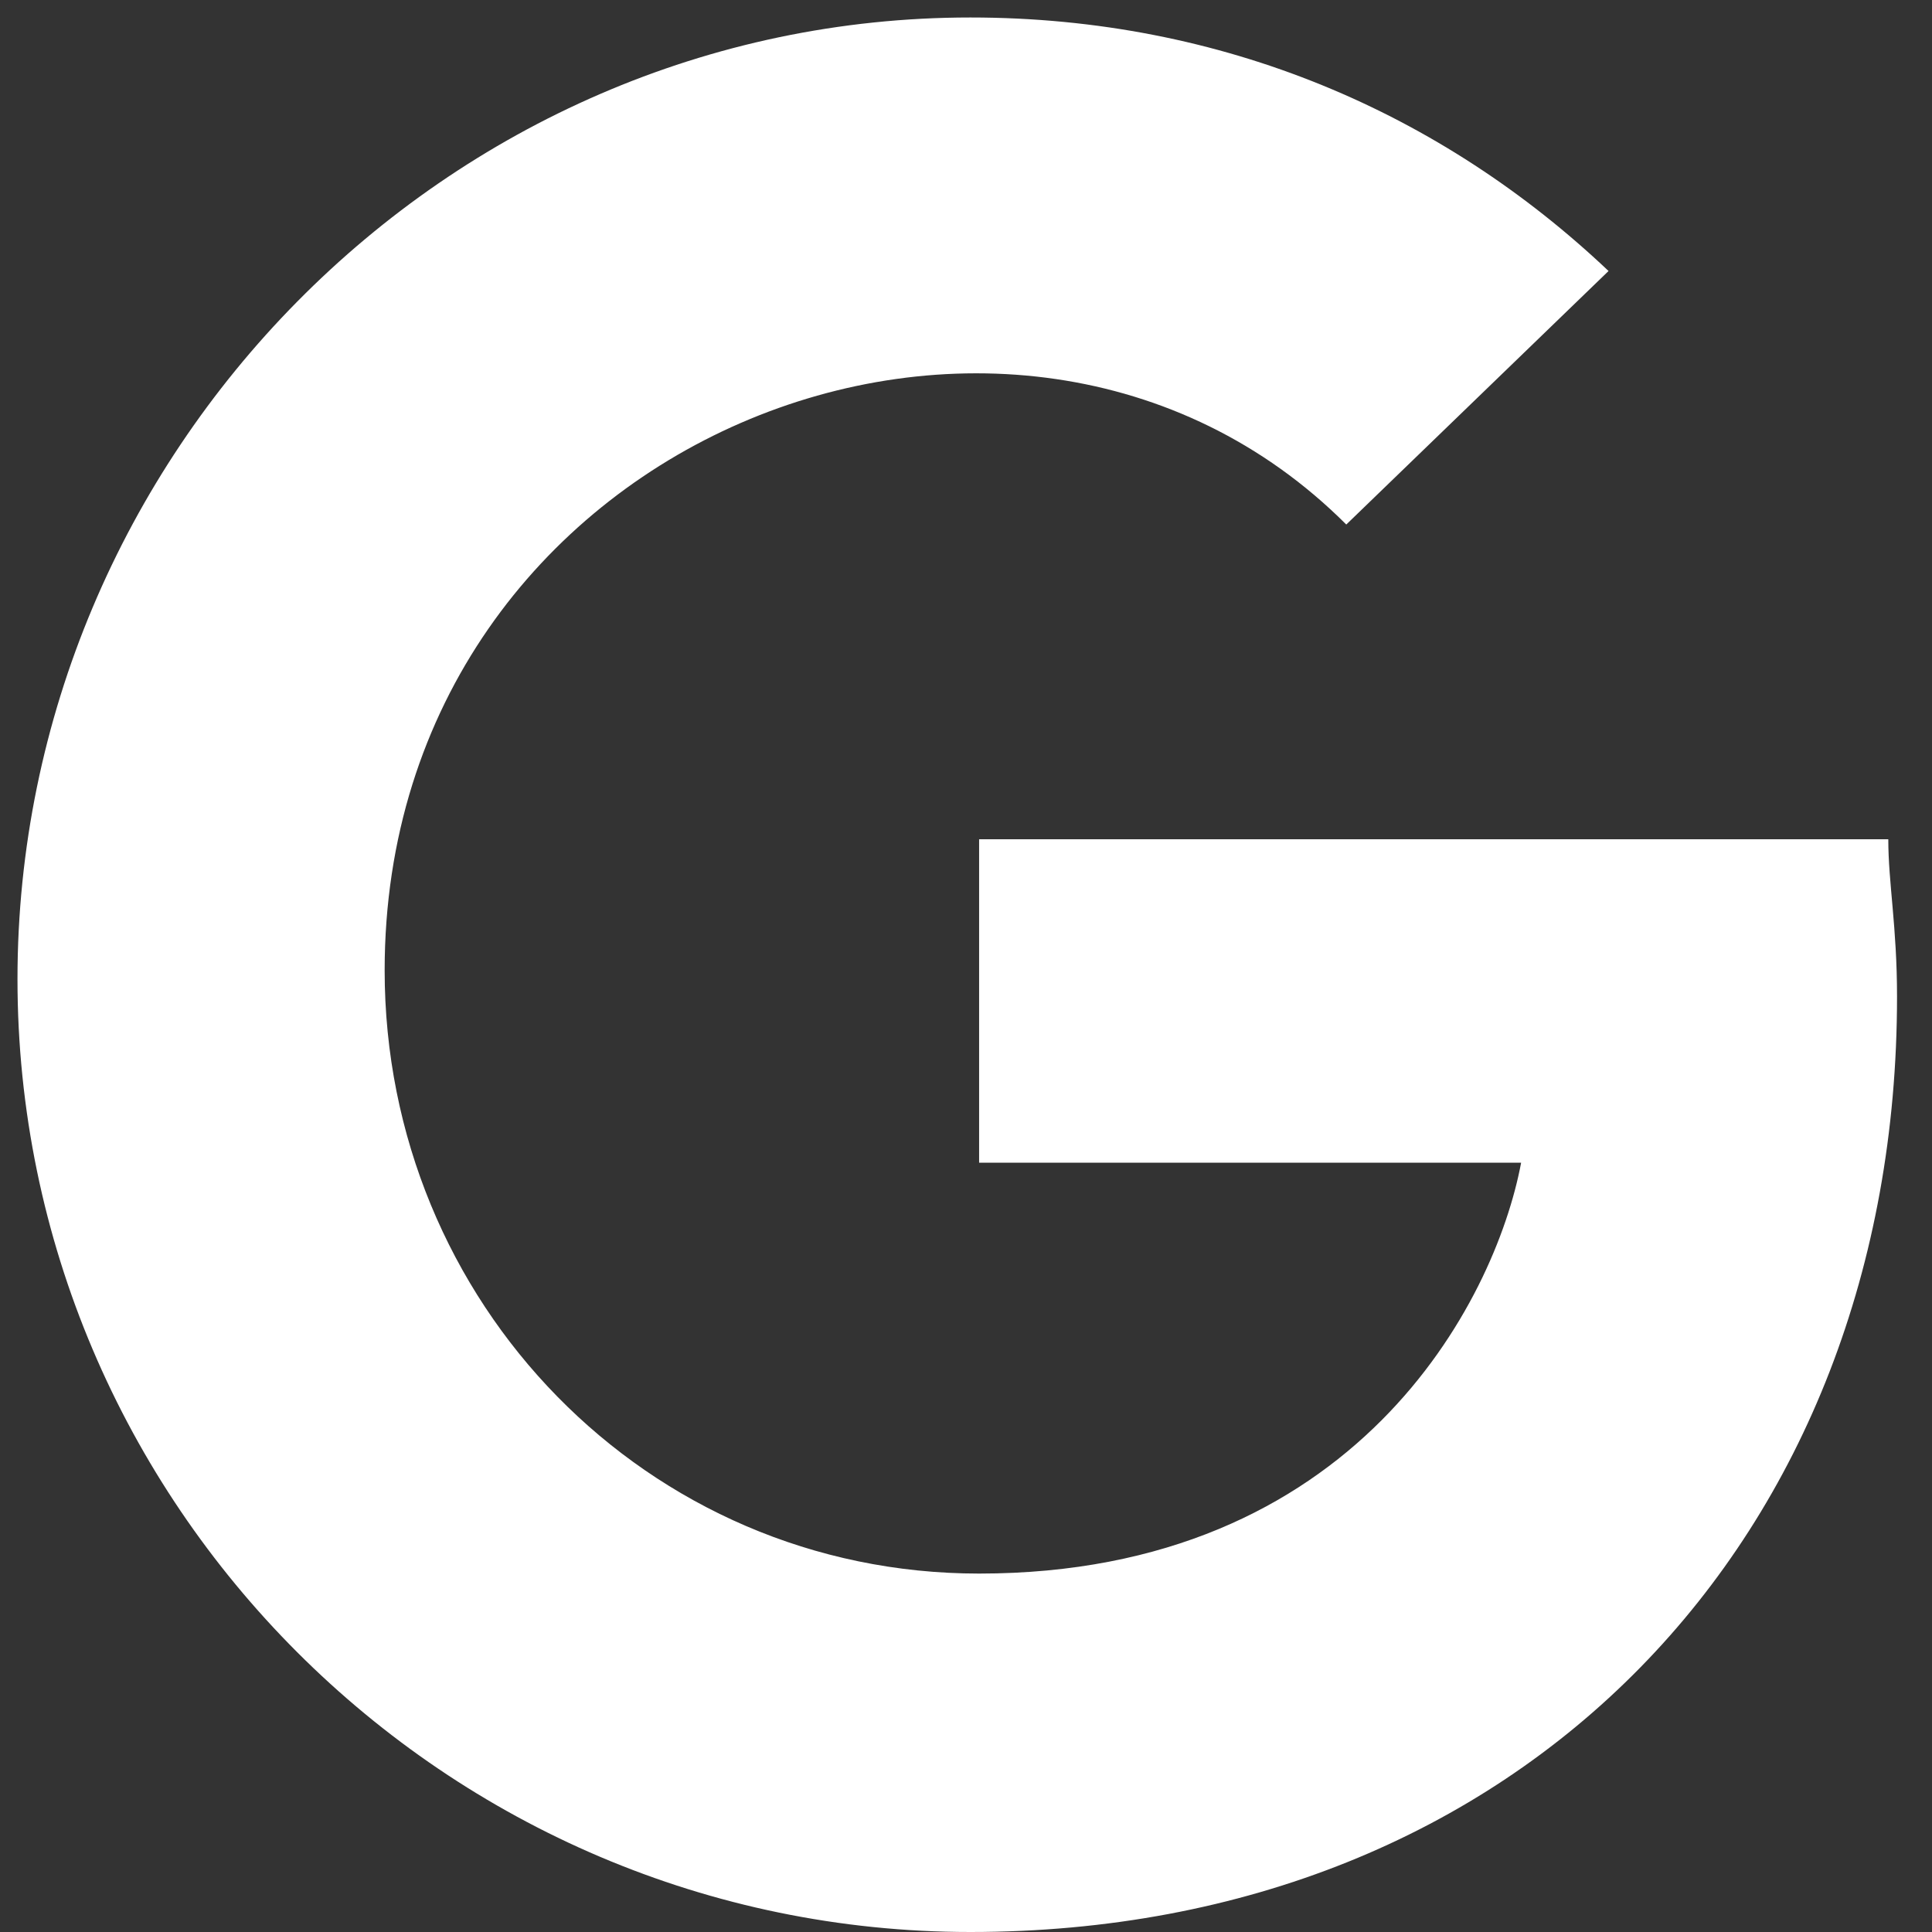
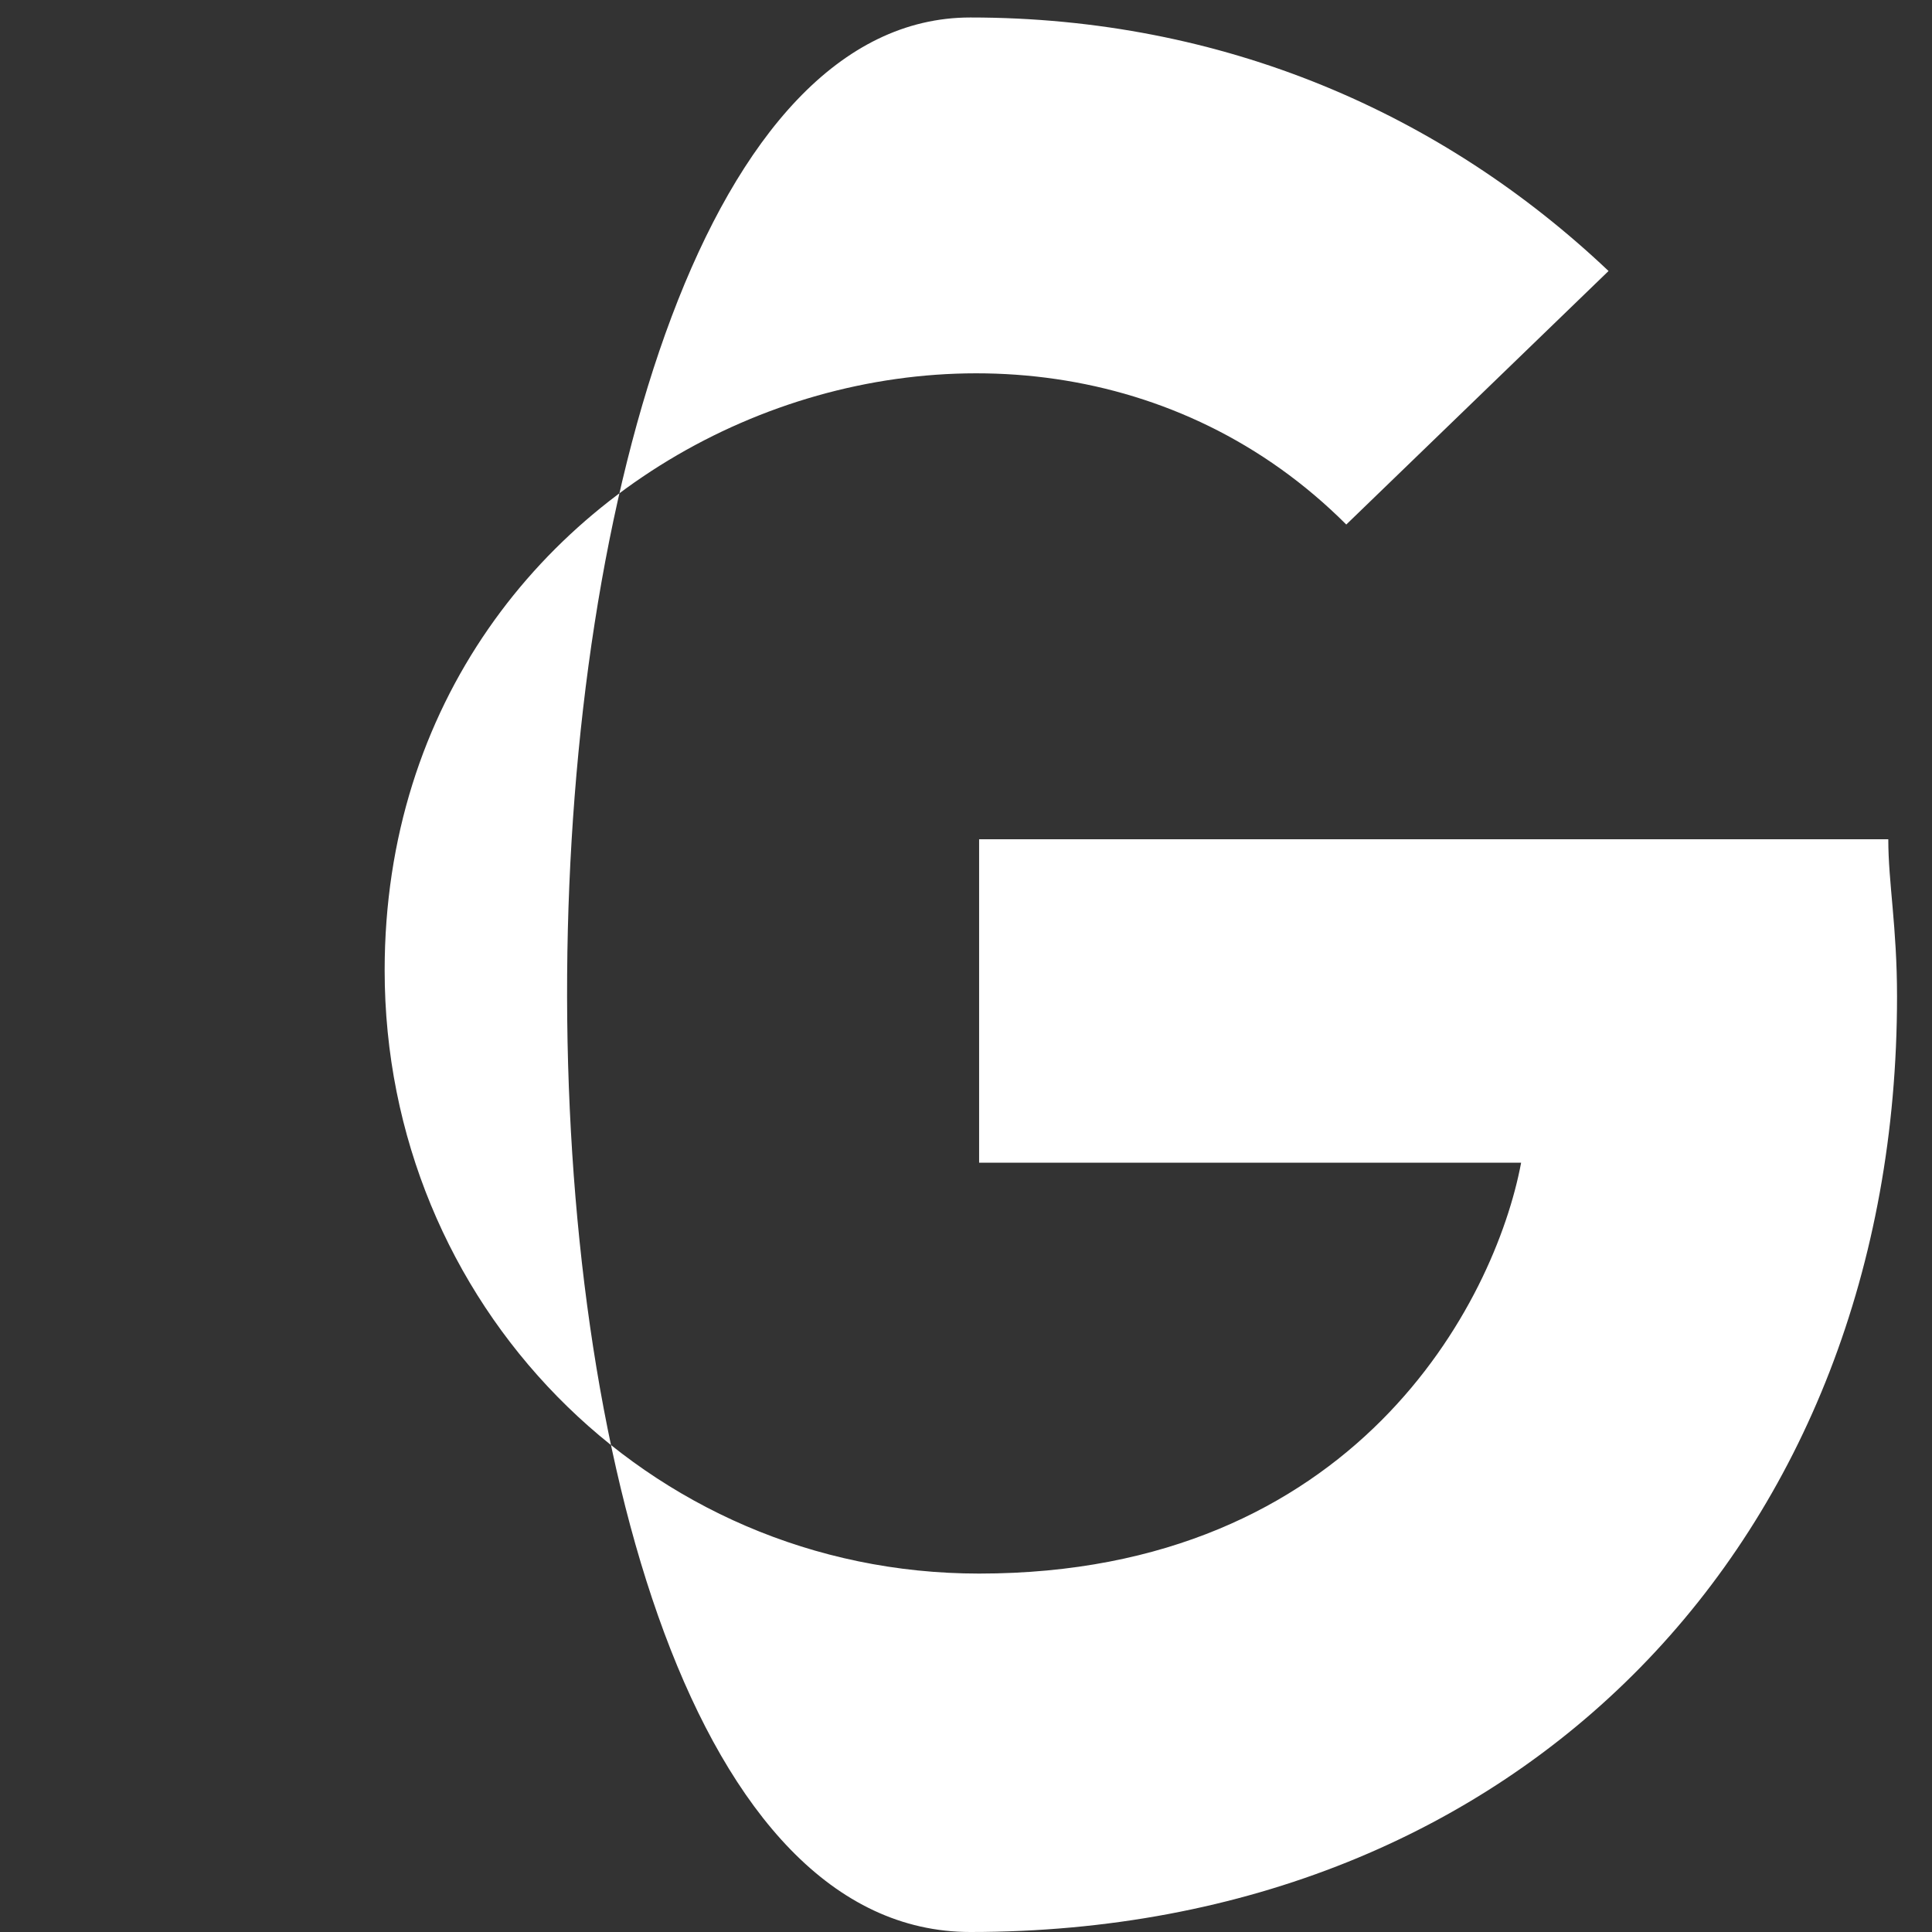
<svg xmlns="http://www.w3.org/2000/svg" version="1.1" id="Ebene_1" x="0px" y="0px" viewBox="0 0 22.1 22.1" style="enable-background:new 0 0 22.1 22.1;" xml:space="preserve">
  <rect x="0" y="0" width="22.1" height="22.1" fill="#333333" stroke="none" />
  <style type="text/css">
	.st0{fill:#FFFFFF;}
</style>
-   <path class="st0" d="M21.7,11.4c0,6.2-4.3,10.7-10.6,10.7c-6,0-10.9-4.9-10.9-10.9S5.1,0.2,11.1,0.2c2.9,0,5.4,1.1,7.3,2.9l-3,2.9  C11.6,2.2,4.4,5,4.4,11.1c0,3.8,3,6.9,6.8,6.9c4.3,0,5.9-3.1,6.2-4.7h-6.2V9.6h10.4C21.6,10.1,21.7,10.6,21.7,11.4L21.7,11.4z" />
+   <path class="st0" d="M21.7,11.4c0,6.2-4.3,10.7-10.6,10.7S5.1,0.2,11.1,0.2c2.9,0,5.4,1.1,7.3,2.9l-3,2.9  C11.6,2.2,4.4,5,4.4,11.1c0,3.8,3,6.9,6.8,6.9c4.3,0,5.9-3.1,6.2-4.7h-6.2V9.6h10.4C21.6,10.1,21.7,10.6,21.7,11.4L21.7,11.4z" />
</svg>